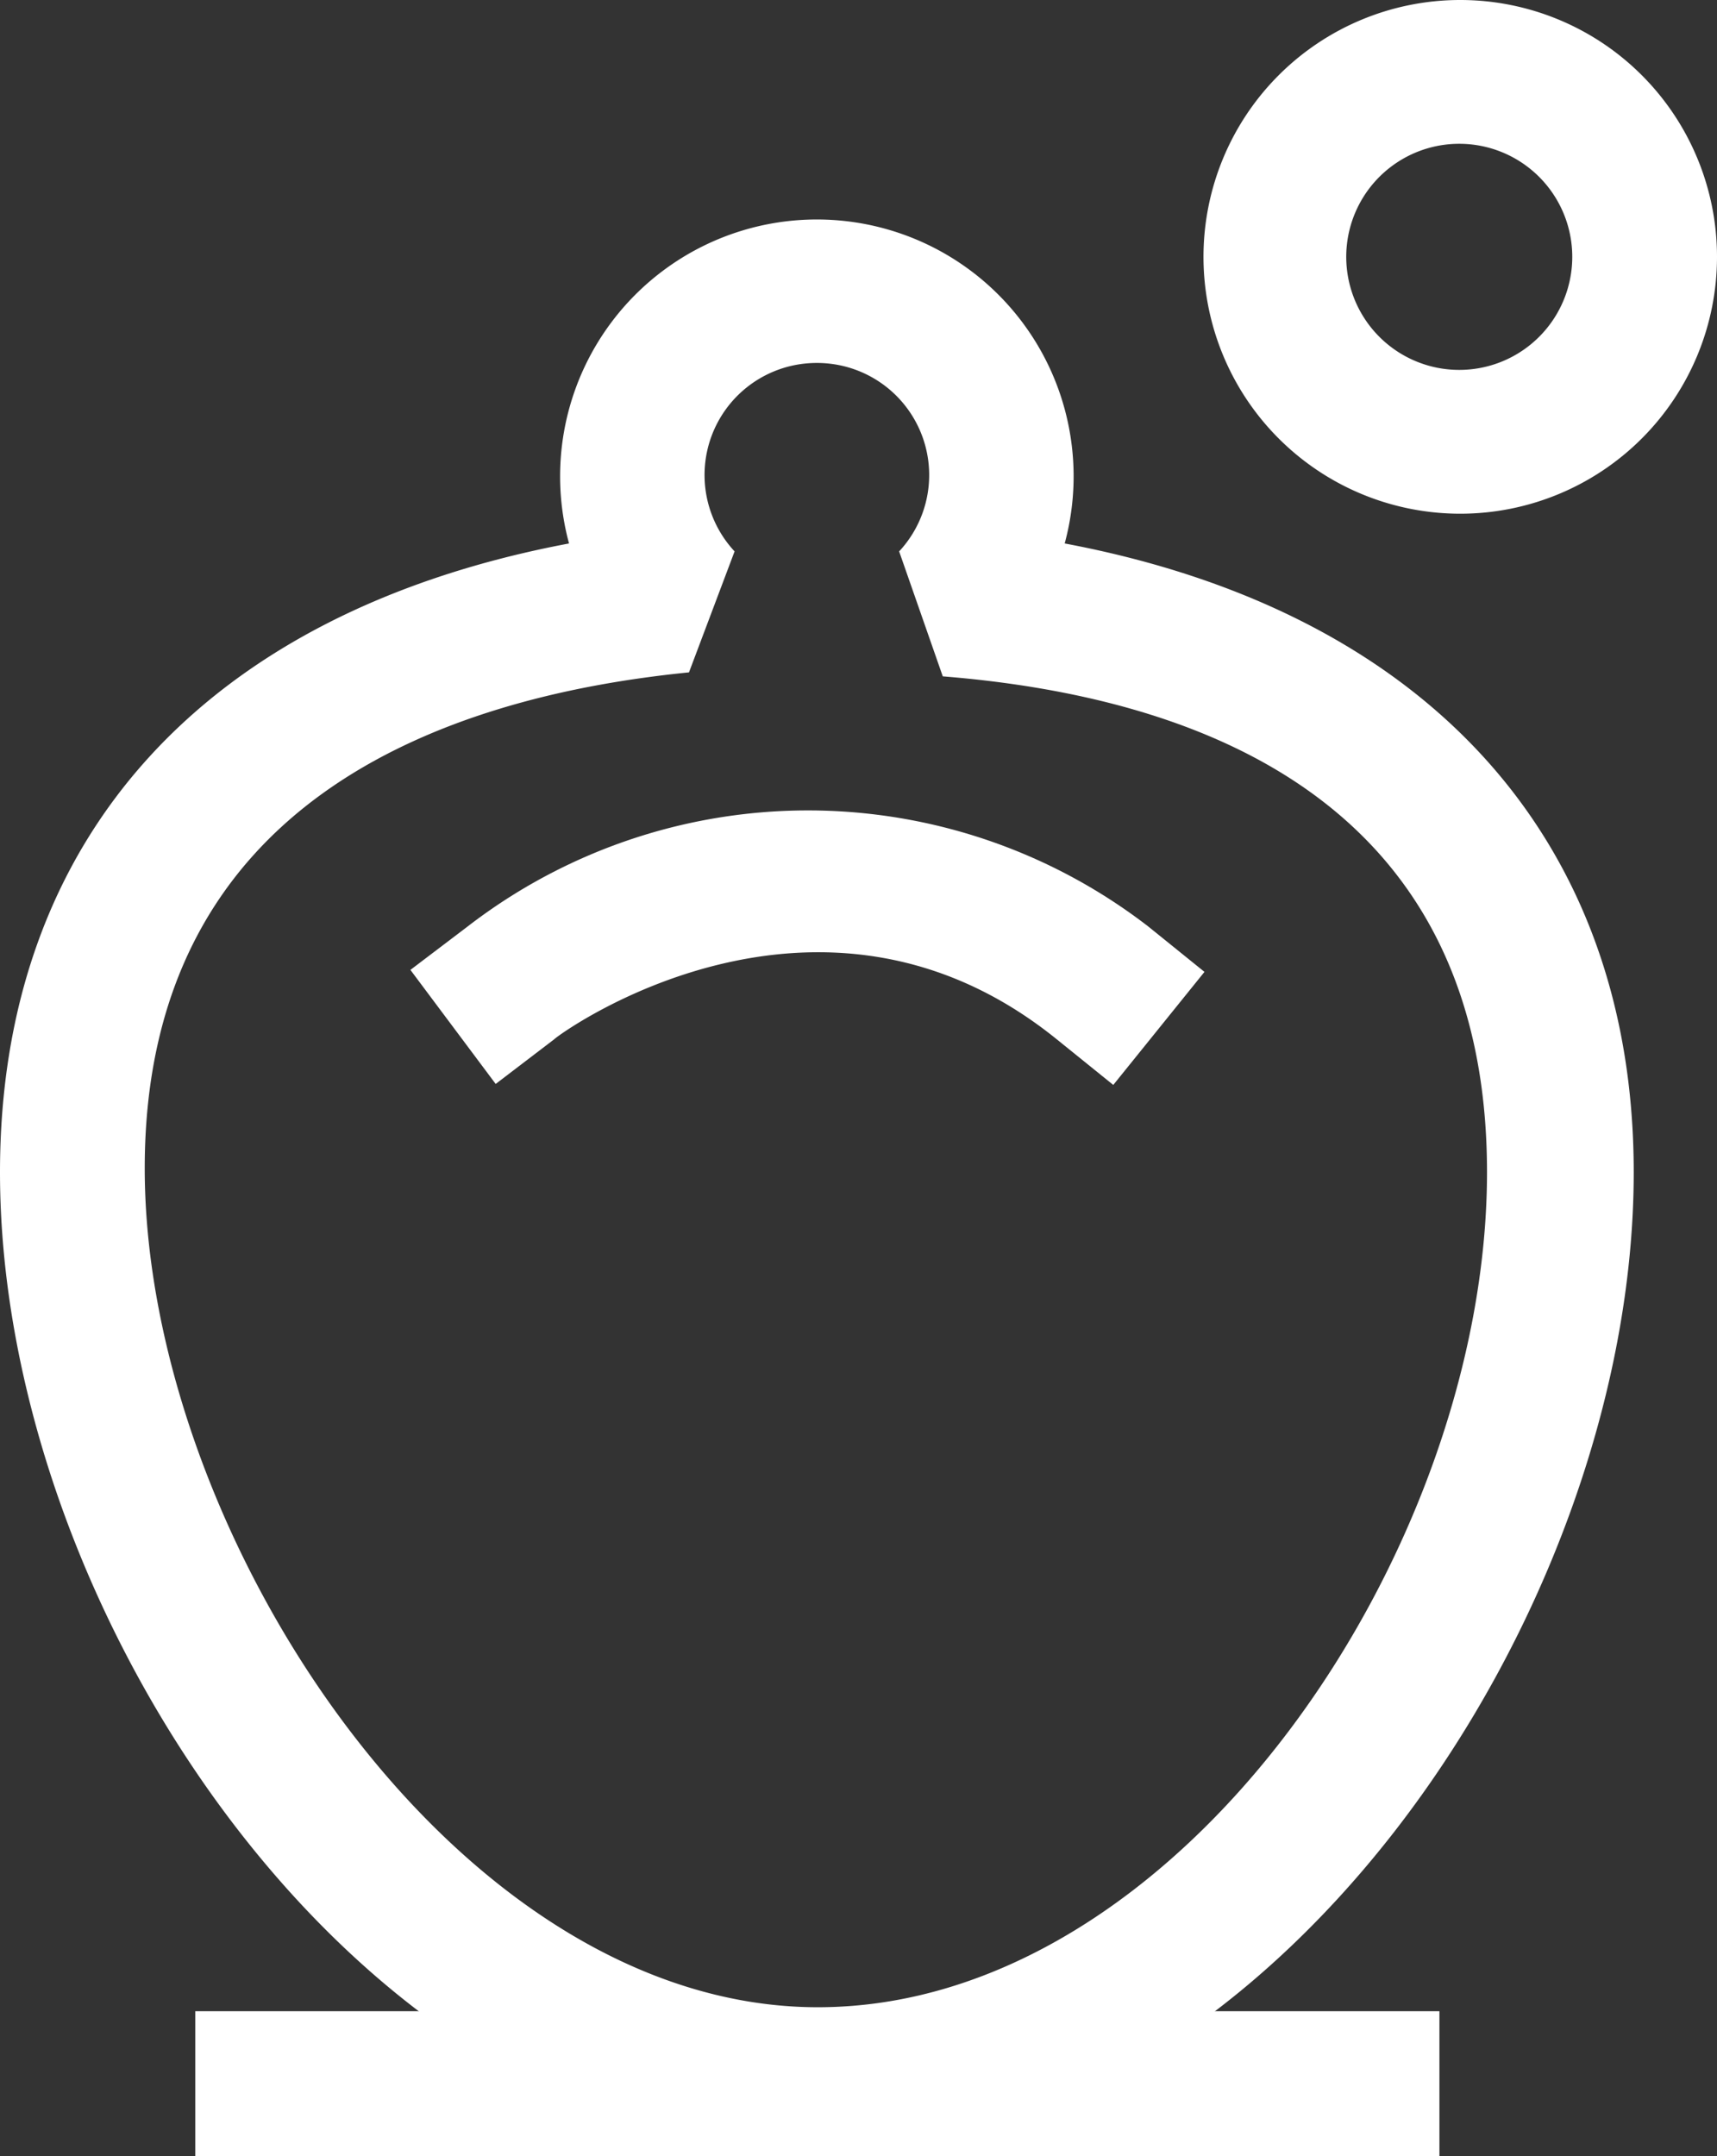
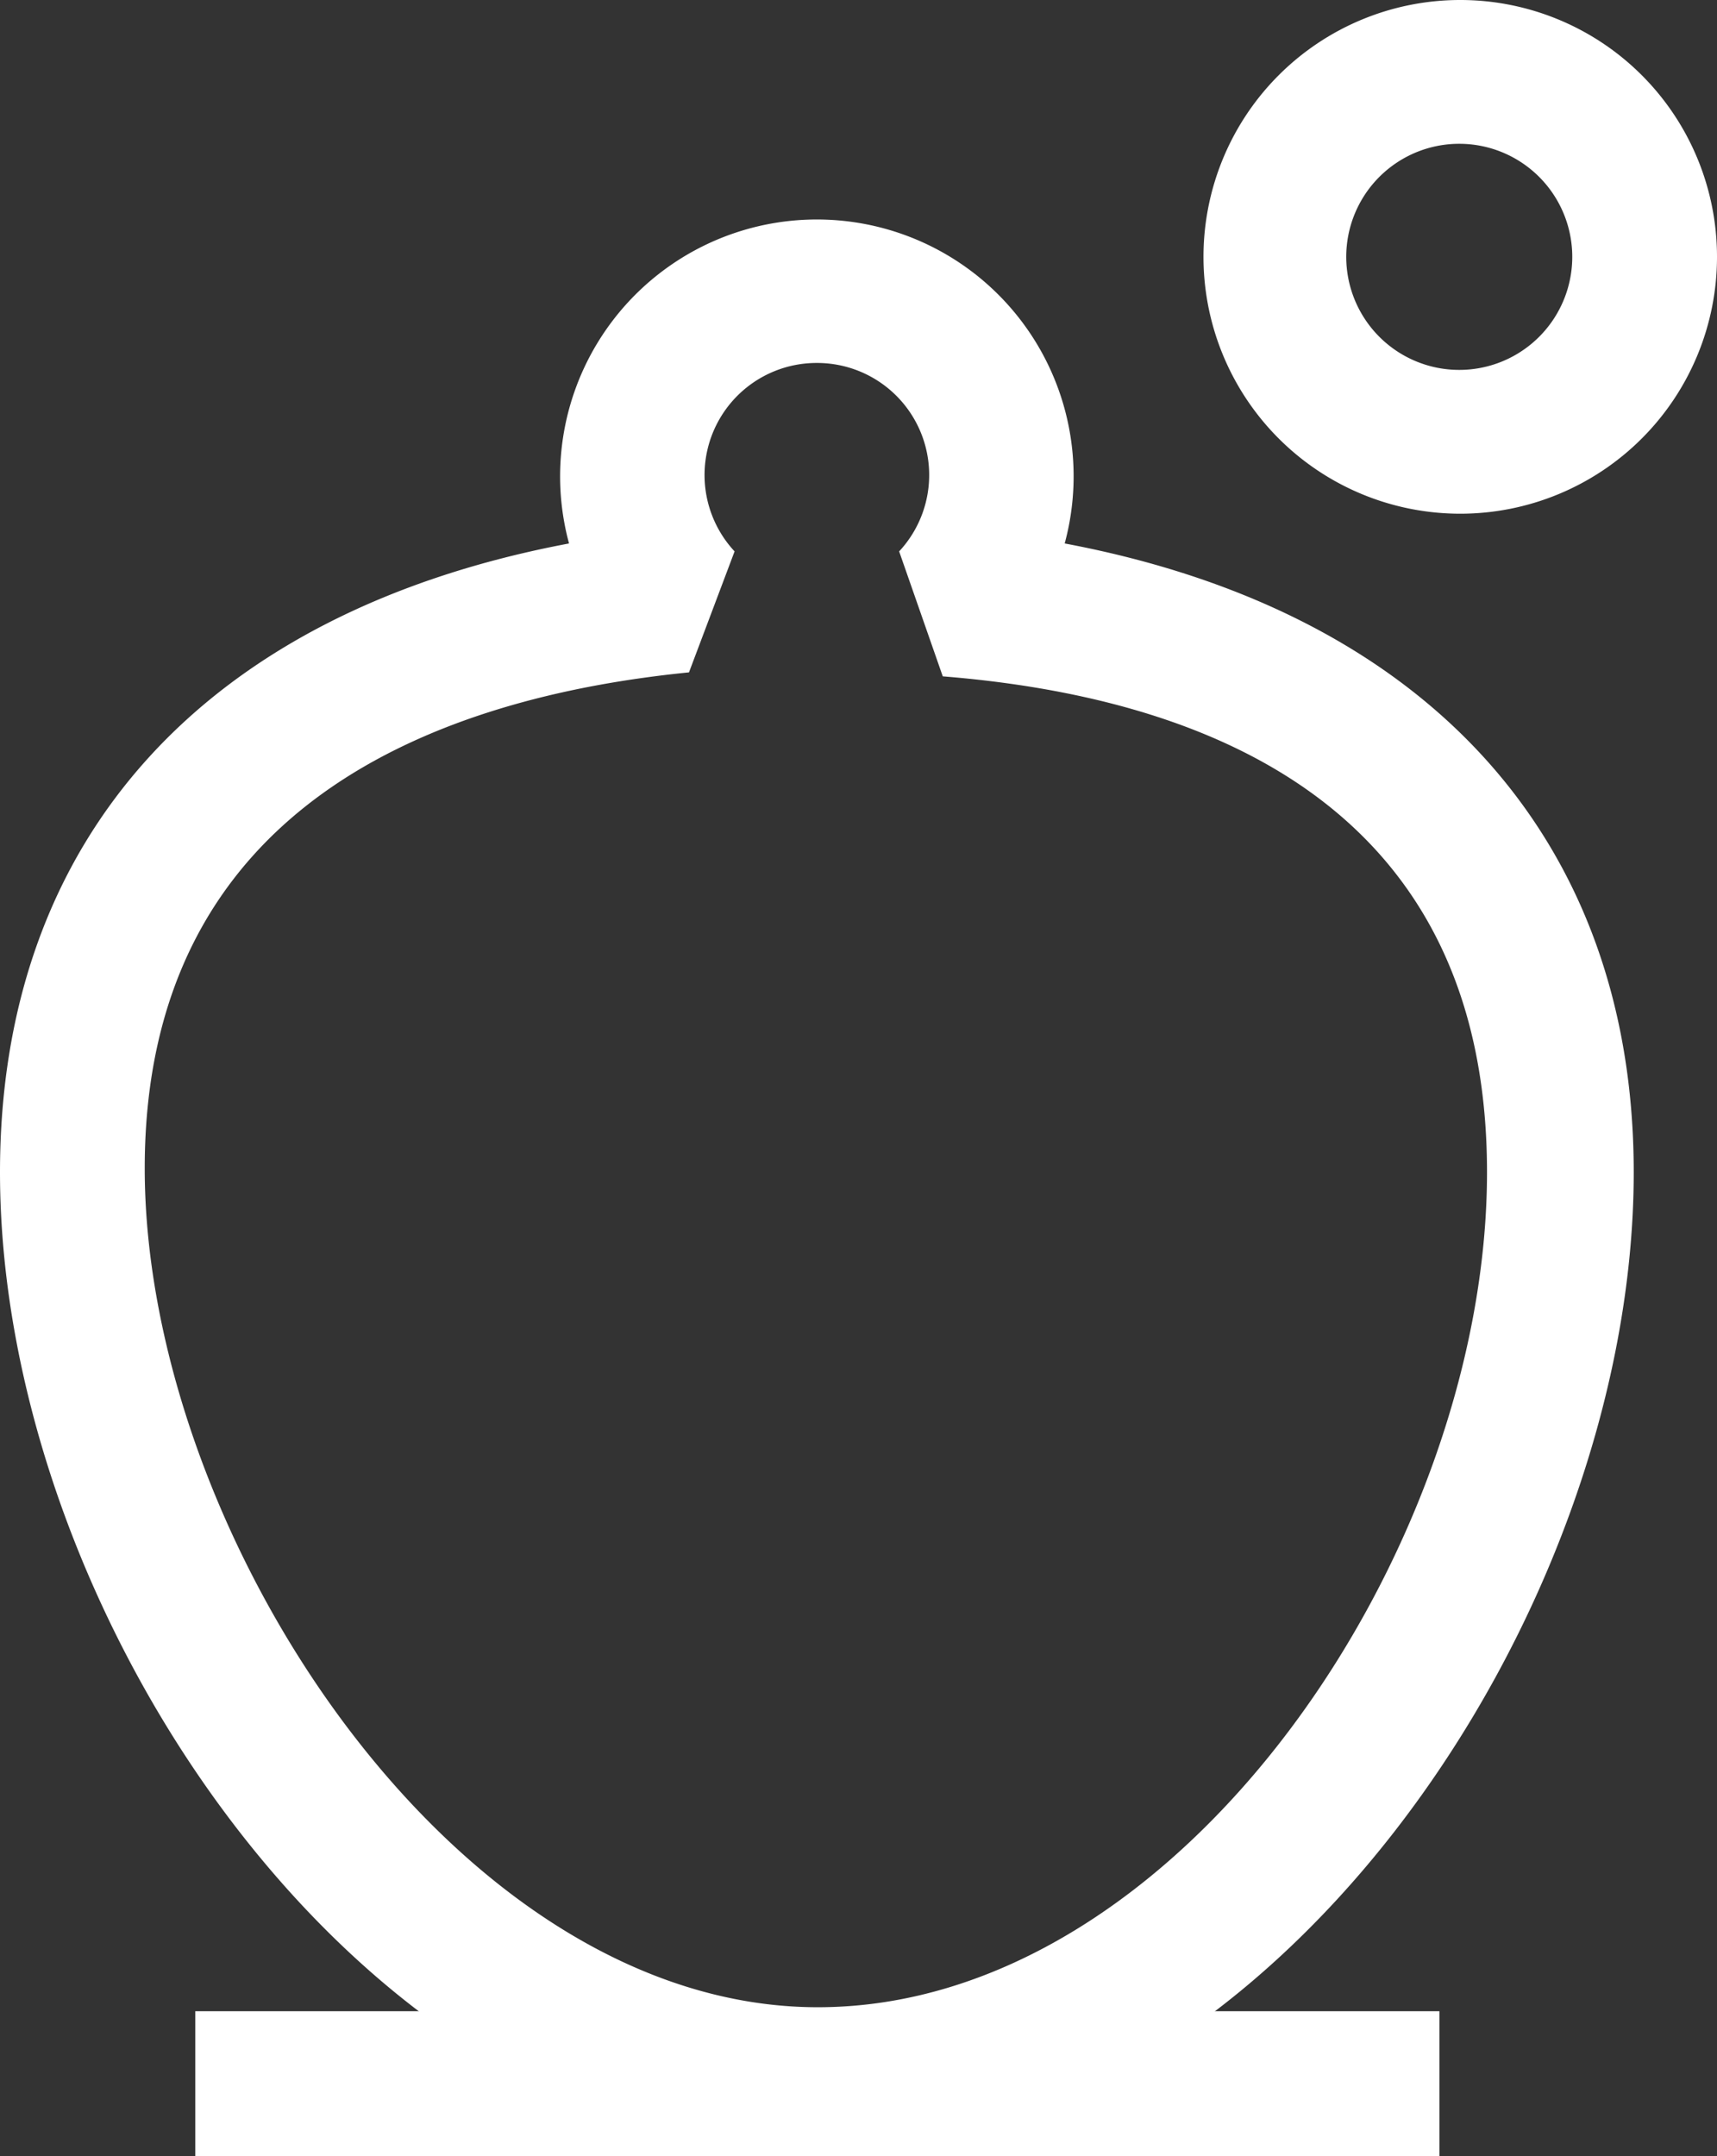
<svg xmlns="http://www.w3.org/2000/svg" viewBox="0 0 17.32 21.74">
  <rect x="0" y="0" width="17.32" height="21.74" fill="#333333" stroke="none" />
  <defs>
    <style>.cls-1{fill:#fff;}</style>
  </defs>
  <title>Risorsa 3</title>
  <g id="Livello_2" data-name="Livello 2">
    <g id="Livello_1-2" data-name="Livello 1">
      <path class="cls-1" d="M14.73,5.18a2.59,2.59,0,1,1,2.59-2.59,2.59,2.59,0,0,1-2.59,2.59m0-3.73a1.14,1.14,0,1,0,1.13,1.14,1.14,1.14,0,0,0-1.13-1.14" />
      <path class="cls-1" d="M8.24,21.74C3.68,21.74,0,16.31,0,11.82,0,8.44,2.08,6.17,5.74,5.48a2.59,2.59,0,1,1,5,0c3.67.69,5.74,3,5.74,6.34,0,4.49-3.68,9.92-8.24,9.92m0-18.08a1.13,1.13,0,0,0-.83,1.9L6.95,6.78c-2.51.25-5.49,1.32-5.49,5s3.13,8.46,6.79,8.46S15,15.63,15,11.82s-3-4.8-5.49-5L9.07,5.56a1.13,1.13,0,0,0-.83-1.9" />
      <rect class="cls-1" x="1.97" y="20.28" width="12.55" height="1.46" />
-       <path class="cls-1" d="M11.23,10.94l-.57-.46c-2.4-1.94-5-.07-5.07,0L5,10.93,4.14,9.78l.58-.44a5.62,5.62,0,0,1,6.86,0l.57.46Z" />
    </g>
  </g>
</svg>